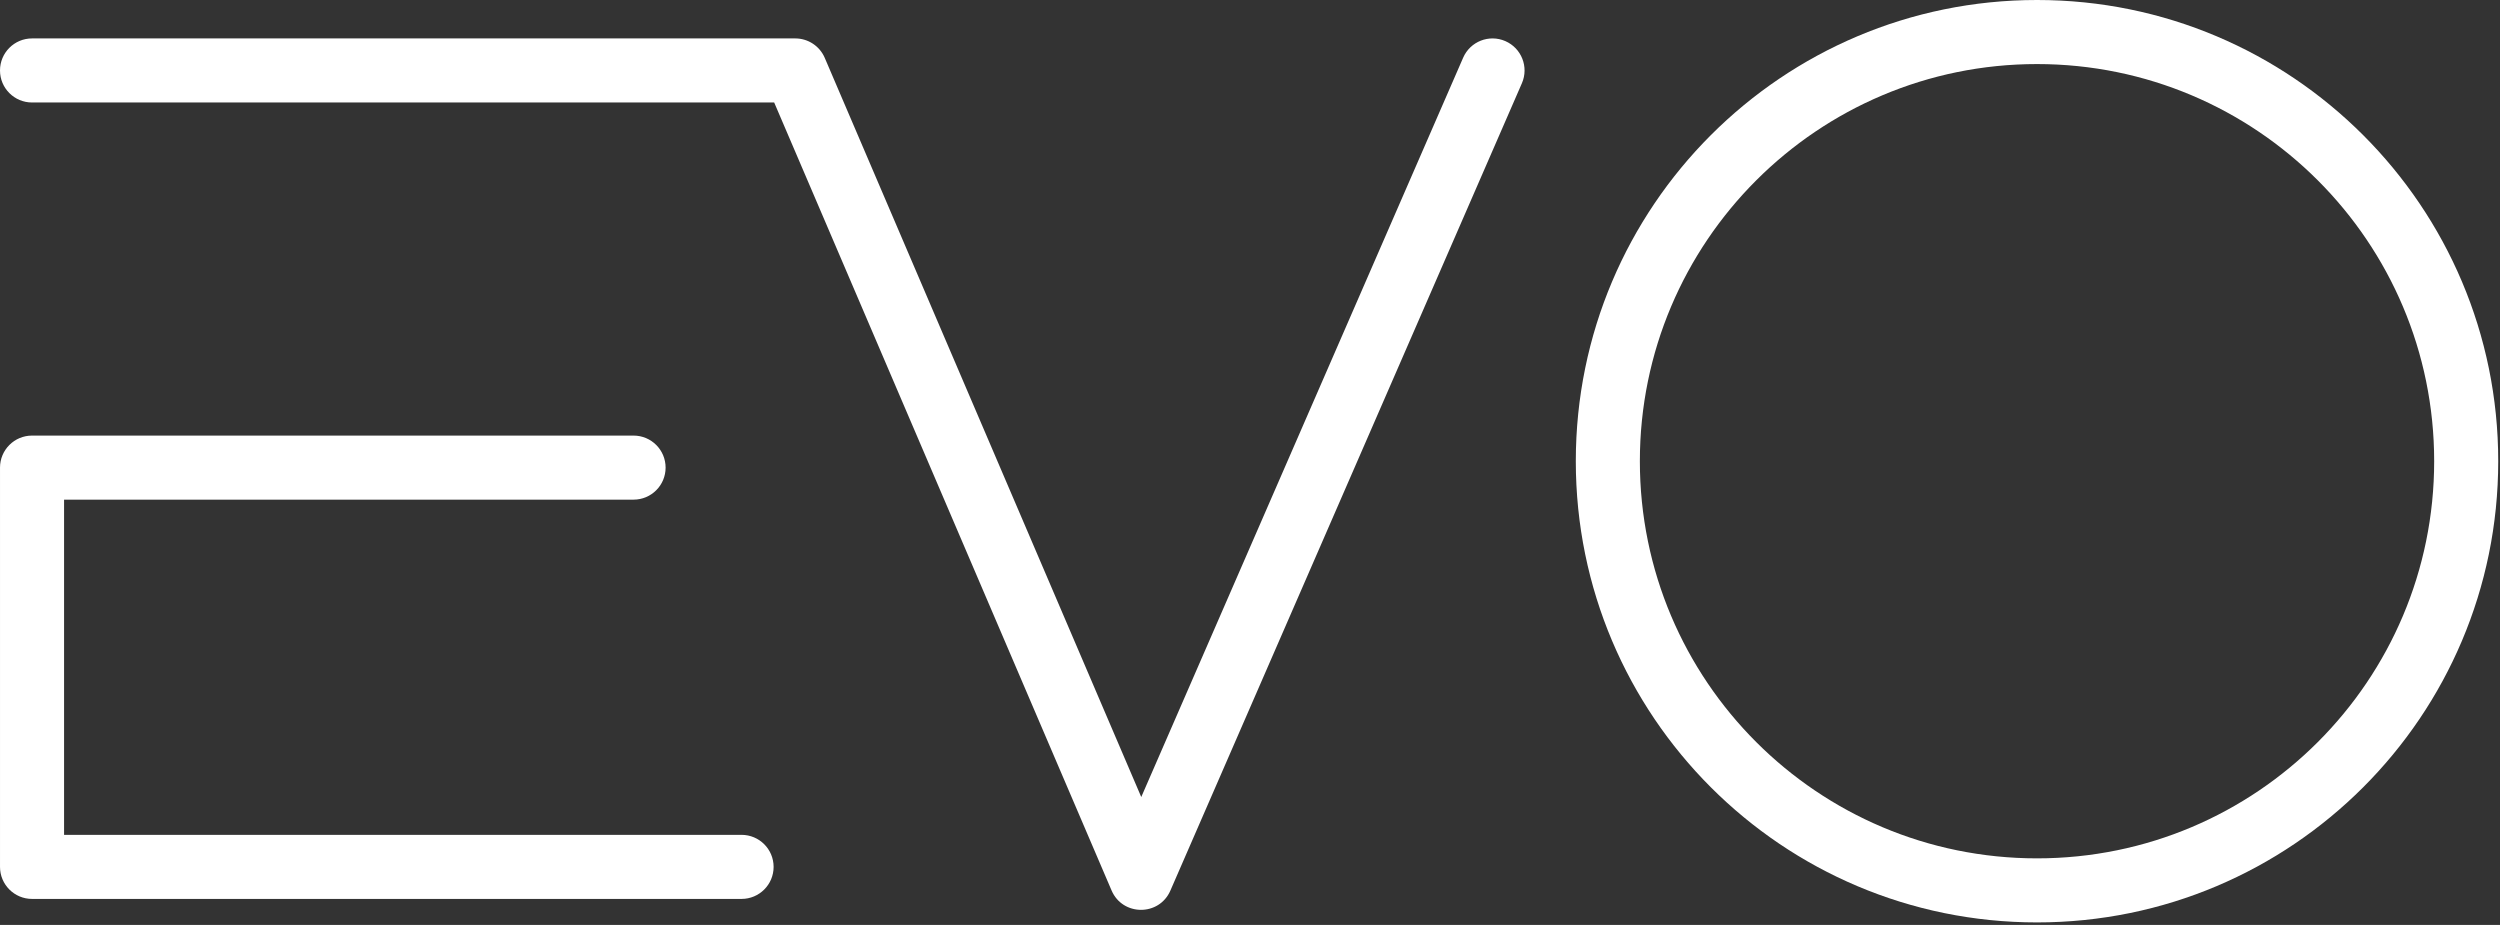
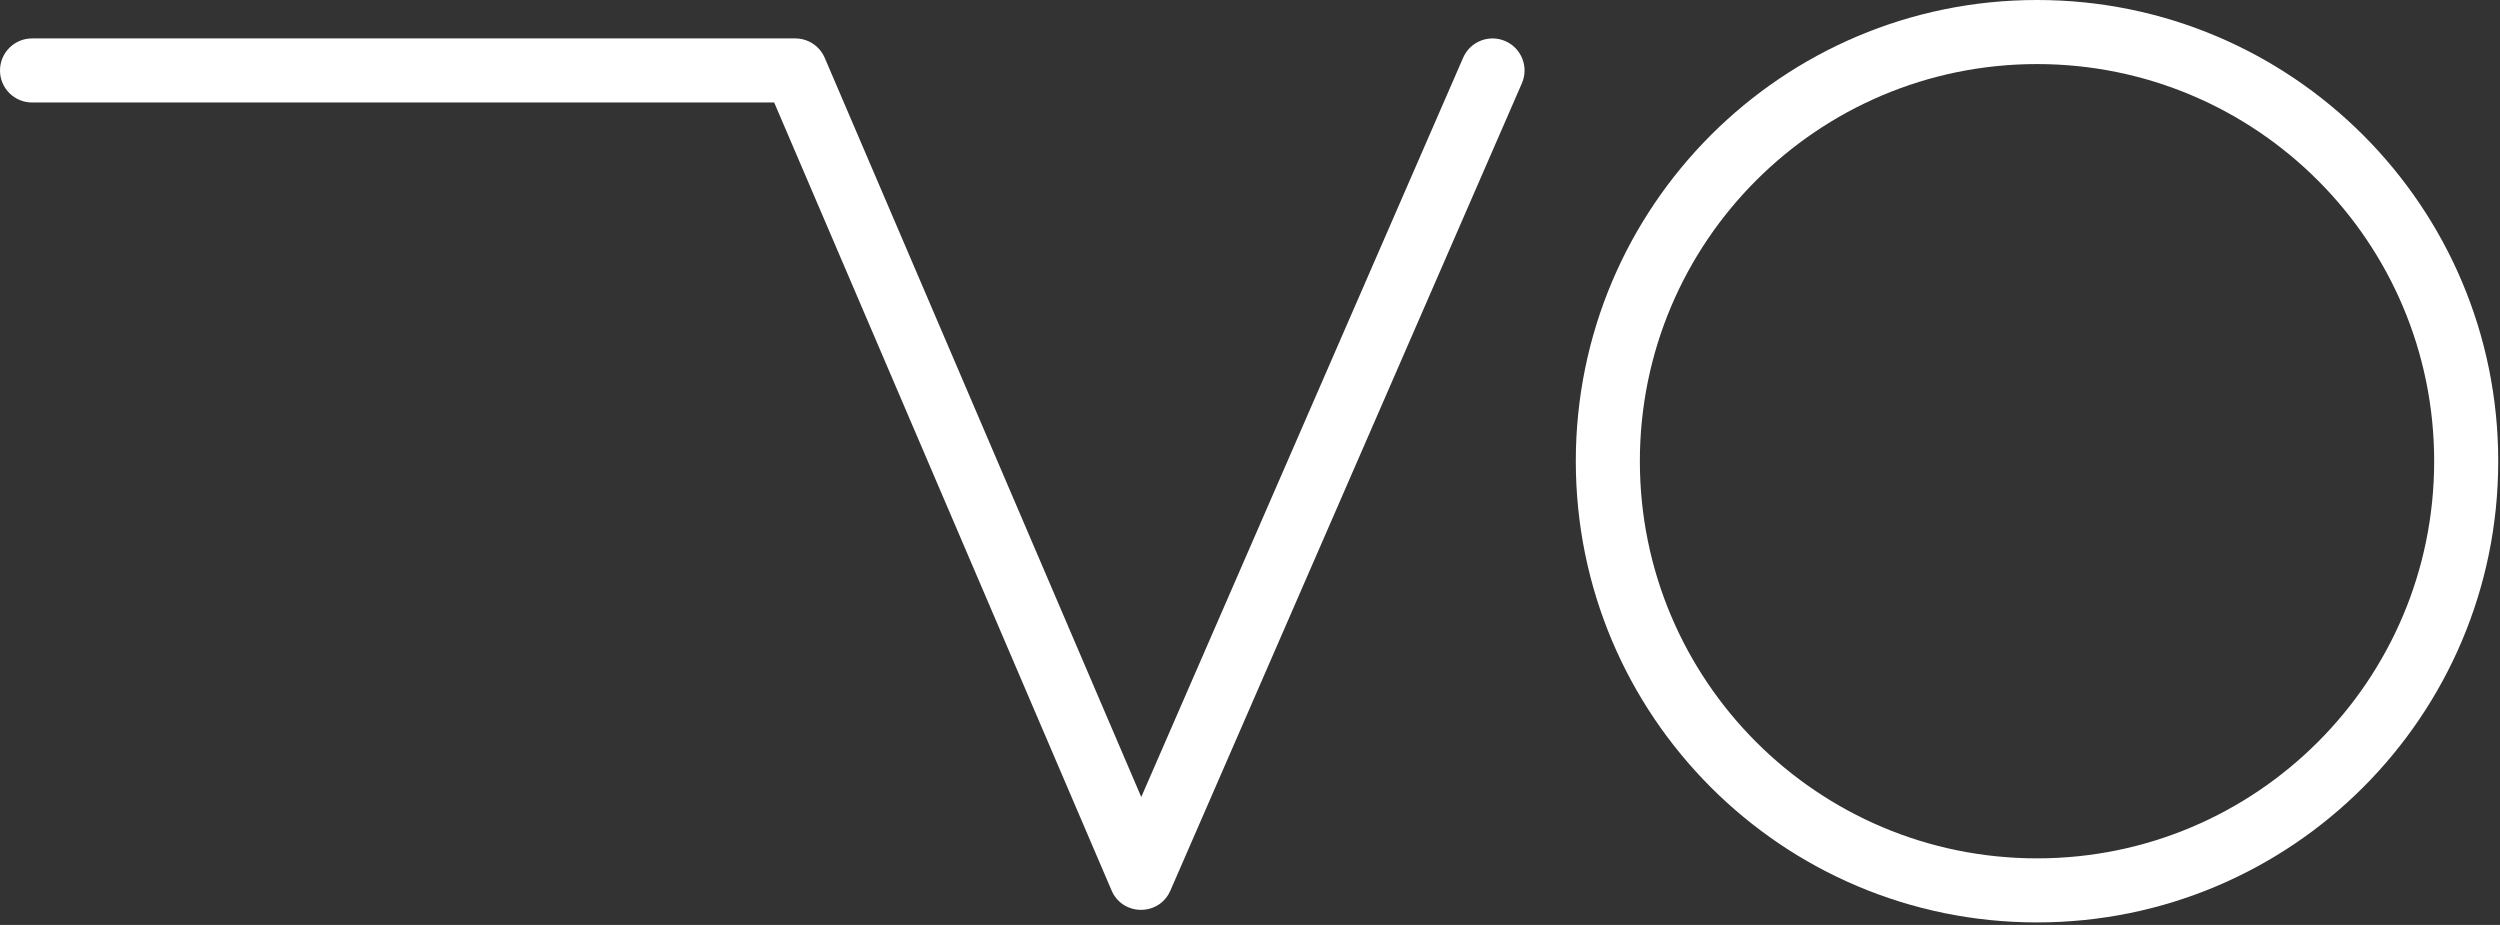
<svg xmlns="http://www.w3.org/2000/svg" width="273px" height="101px" viewBox="0 0 273 101" version="1.1">
  <rect x="0" y="0" width="273" height="101" fill="#333333" stroke="none" />
  <title>Artboard</title>
  <desc>Created with Sketch.</desc>
  <g id="Artboard" stroke="none" stroke-width="1" fill="none" fill-rule="evenodd">
    <path d="M222.442,100.728 C194.627,100.728 172.078,78.179 172.078,50.364 C172.078,22.549 194.627,0 222.442,0 C250.257,0 272.806,22.549 272.806,50.364 C272.806,78.179 250.257,100.728 222.442,100.728 M222.442,93.733 C246.394,93.733 265.811,74.316 265.811,50.364 C265.811,26.413 246.394,6.996 222.442,6.996 C198.49,6.996 179.073,26.413 179.073,50.364 C179.073,74.316 198.49,93.733 222.442,93.733" id="Fill-3" fill="#FFFFFF" />
    <path d="M90.062,6.318 C89.511,5.032 88.247,4.196 86.847,4.196 L3.498,4.196 C1.566,4.196 0,5.763 0,7.695 C0,9.627 1.566,11.192 3.498,11.192 L84.54,11.192 L121.382,97.235 C122.589,100.053 126.58,100.065 127.804,97.255 L166.191,9.091 C166.962,7.32 166.151,5.259 164.38,4.488 C162.609,3.717 160.549,4.528 159.777,6.298 L124.625,87.035 L90.062,6.318 Z" id="Fill-6" fill="#FFFFFF" />
-     <path d="M6.996,54.561 L69.186,54.561 C71.118,54.561 72.684,52.996 72.684,51.064 C72.684,49.132 71.118,47.566 69.186,47.566 L3.498,47.566 C1.567,47.566 0.001,49.132 0.001,51.064 L0.001,94.664 C0.001,96.595 1.567,98.162 3.498,98.162 L80.98,98.162 C82.912,98.162 84.478,96.595 84.478,94.664 C84.478,92.732 82.912,91.166 80.98,91.166 L6.996,91.166 L6.996,54.561 Z" id="Fill-8" fill="#FFFFFF" />
  </g>
</svg>